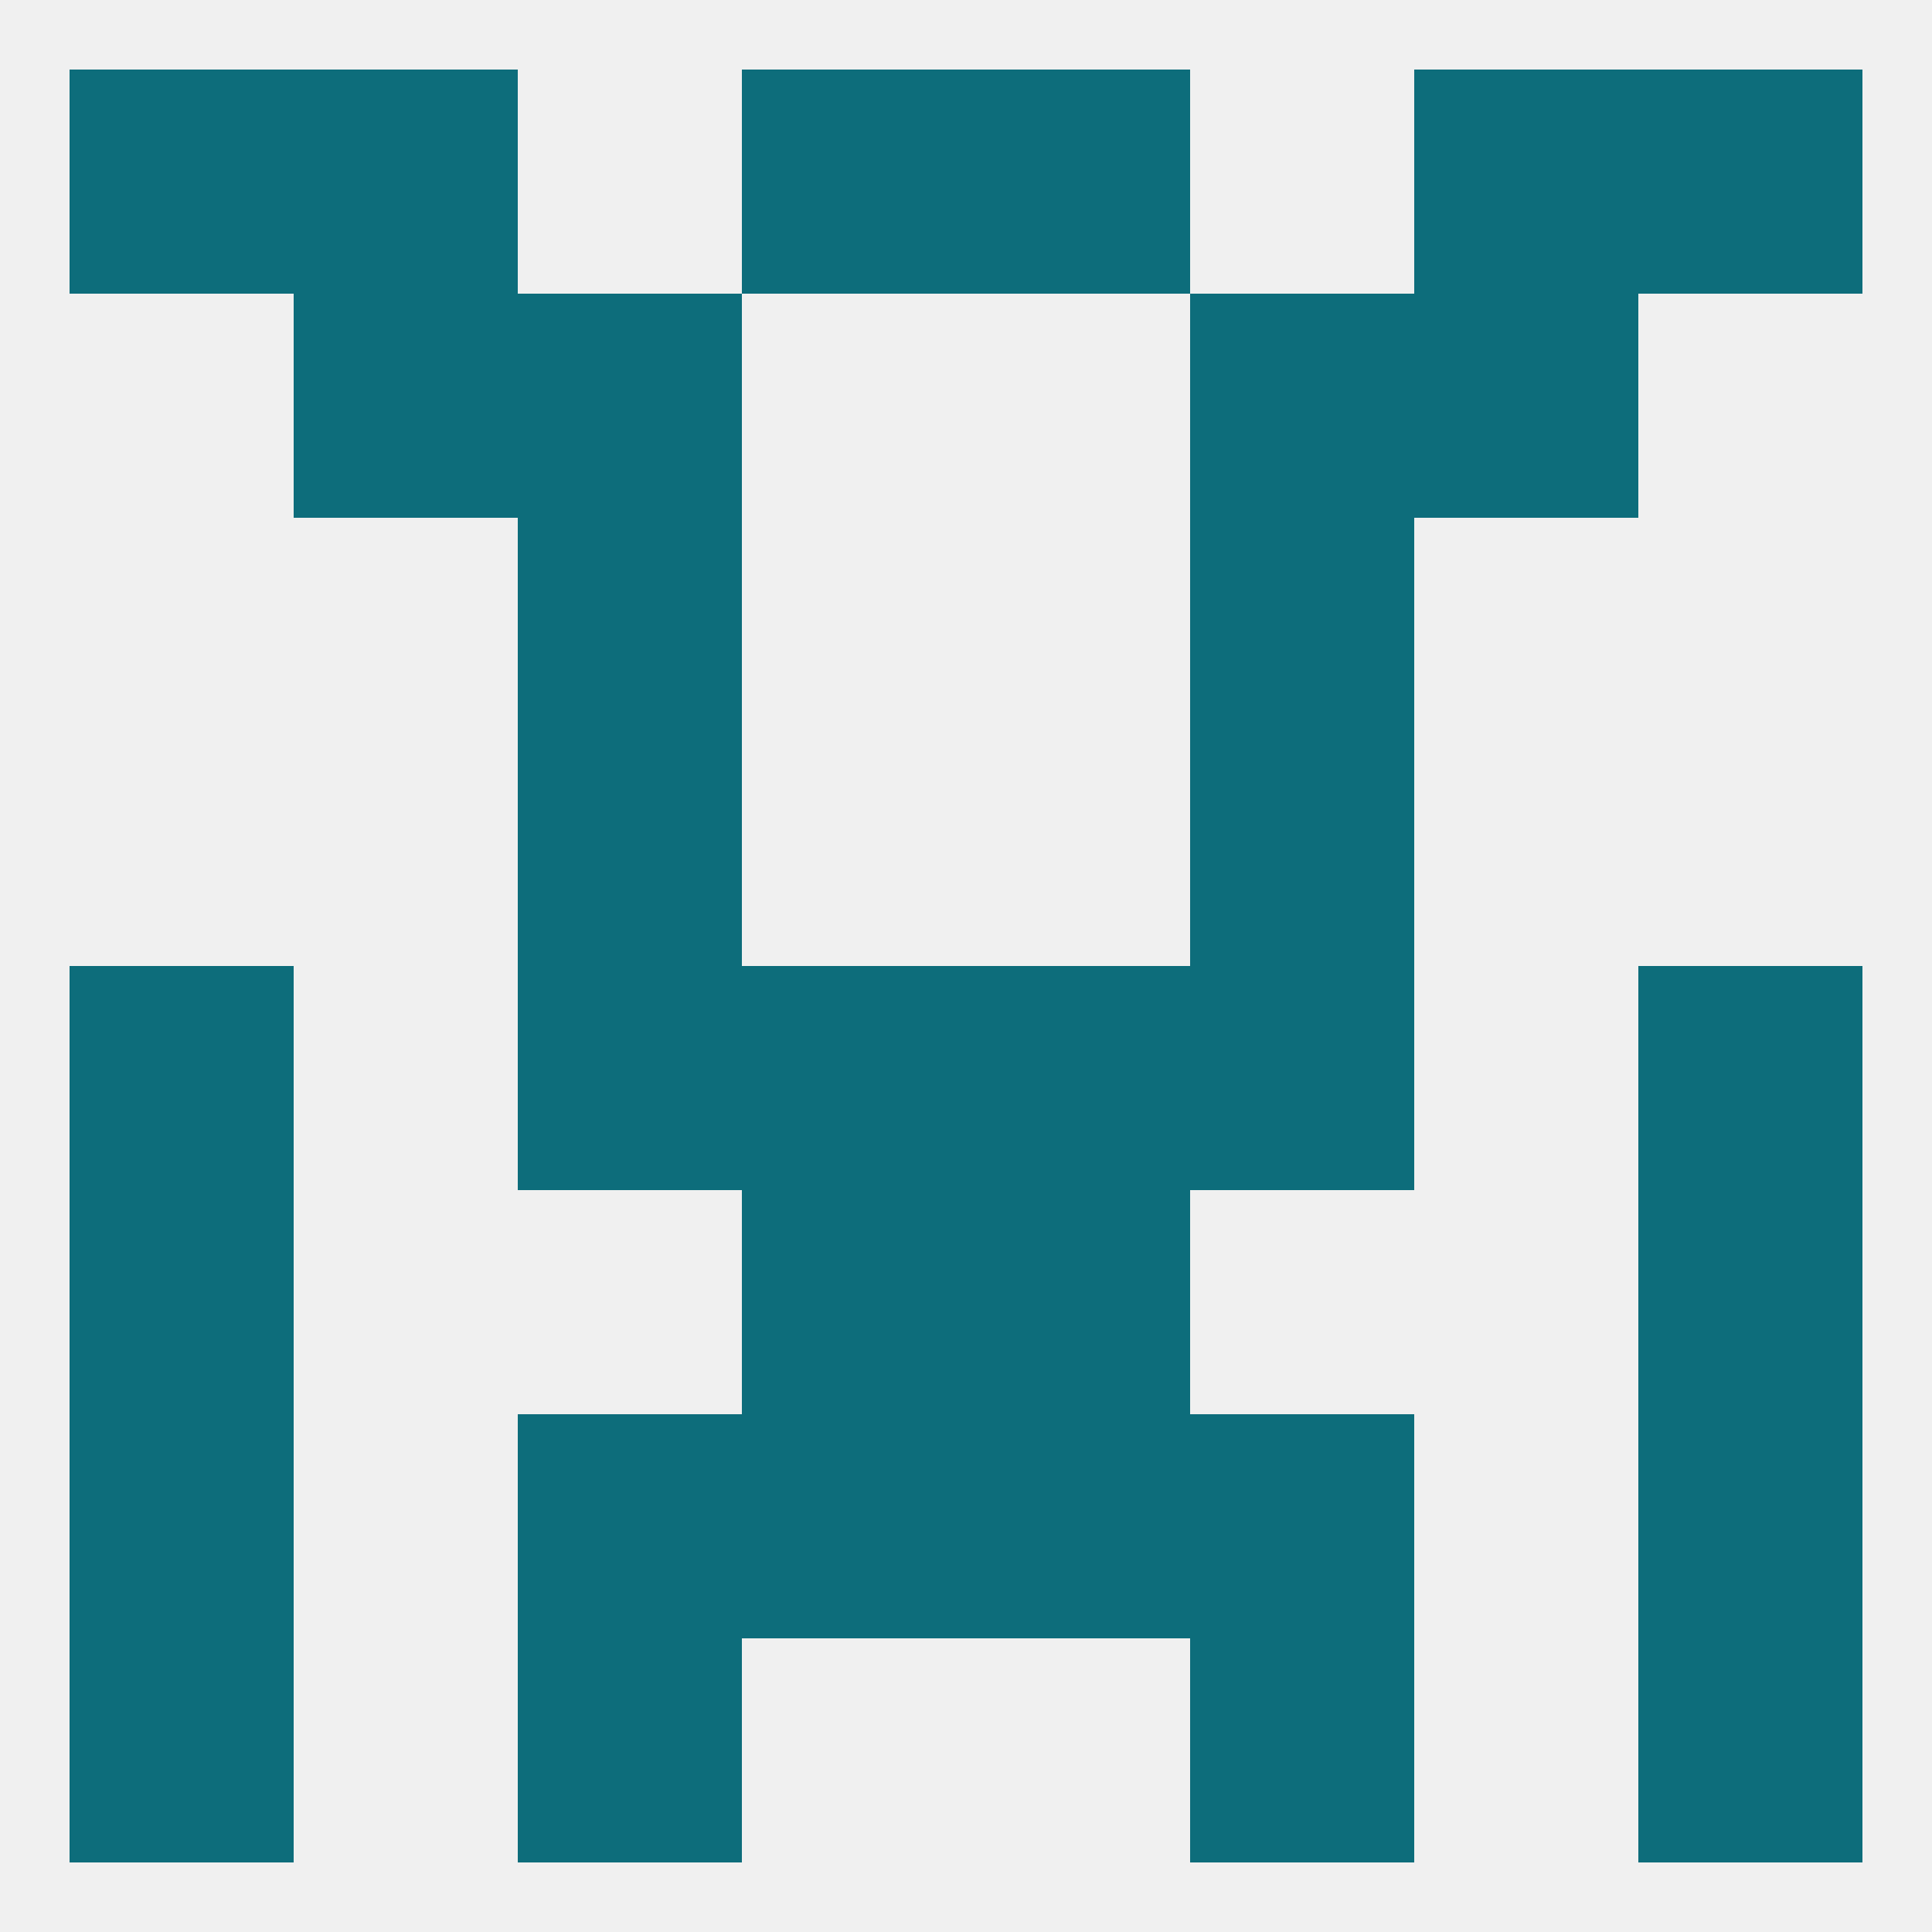
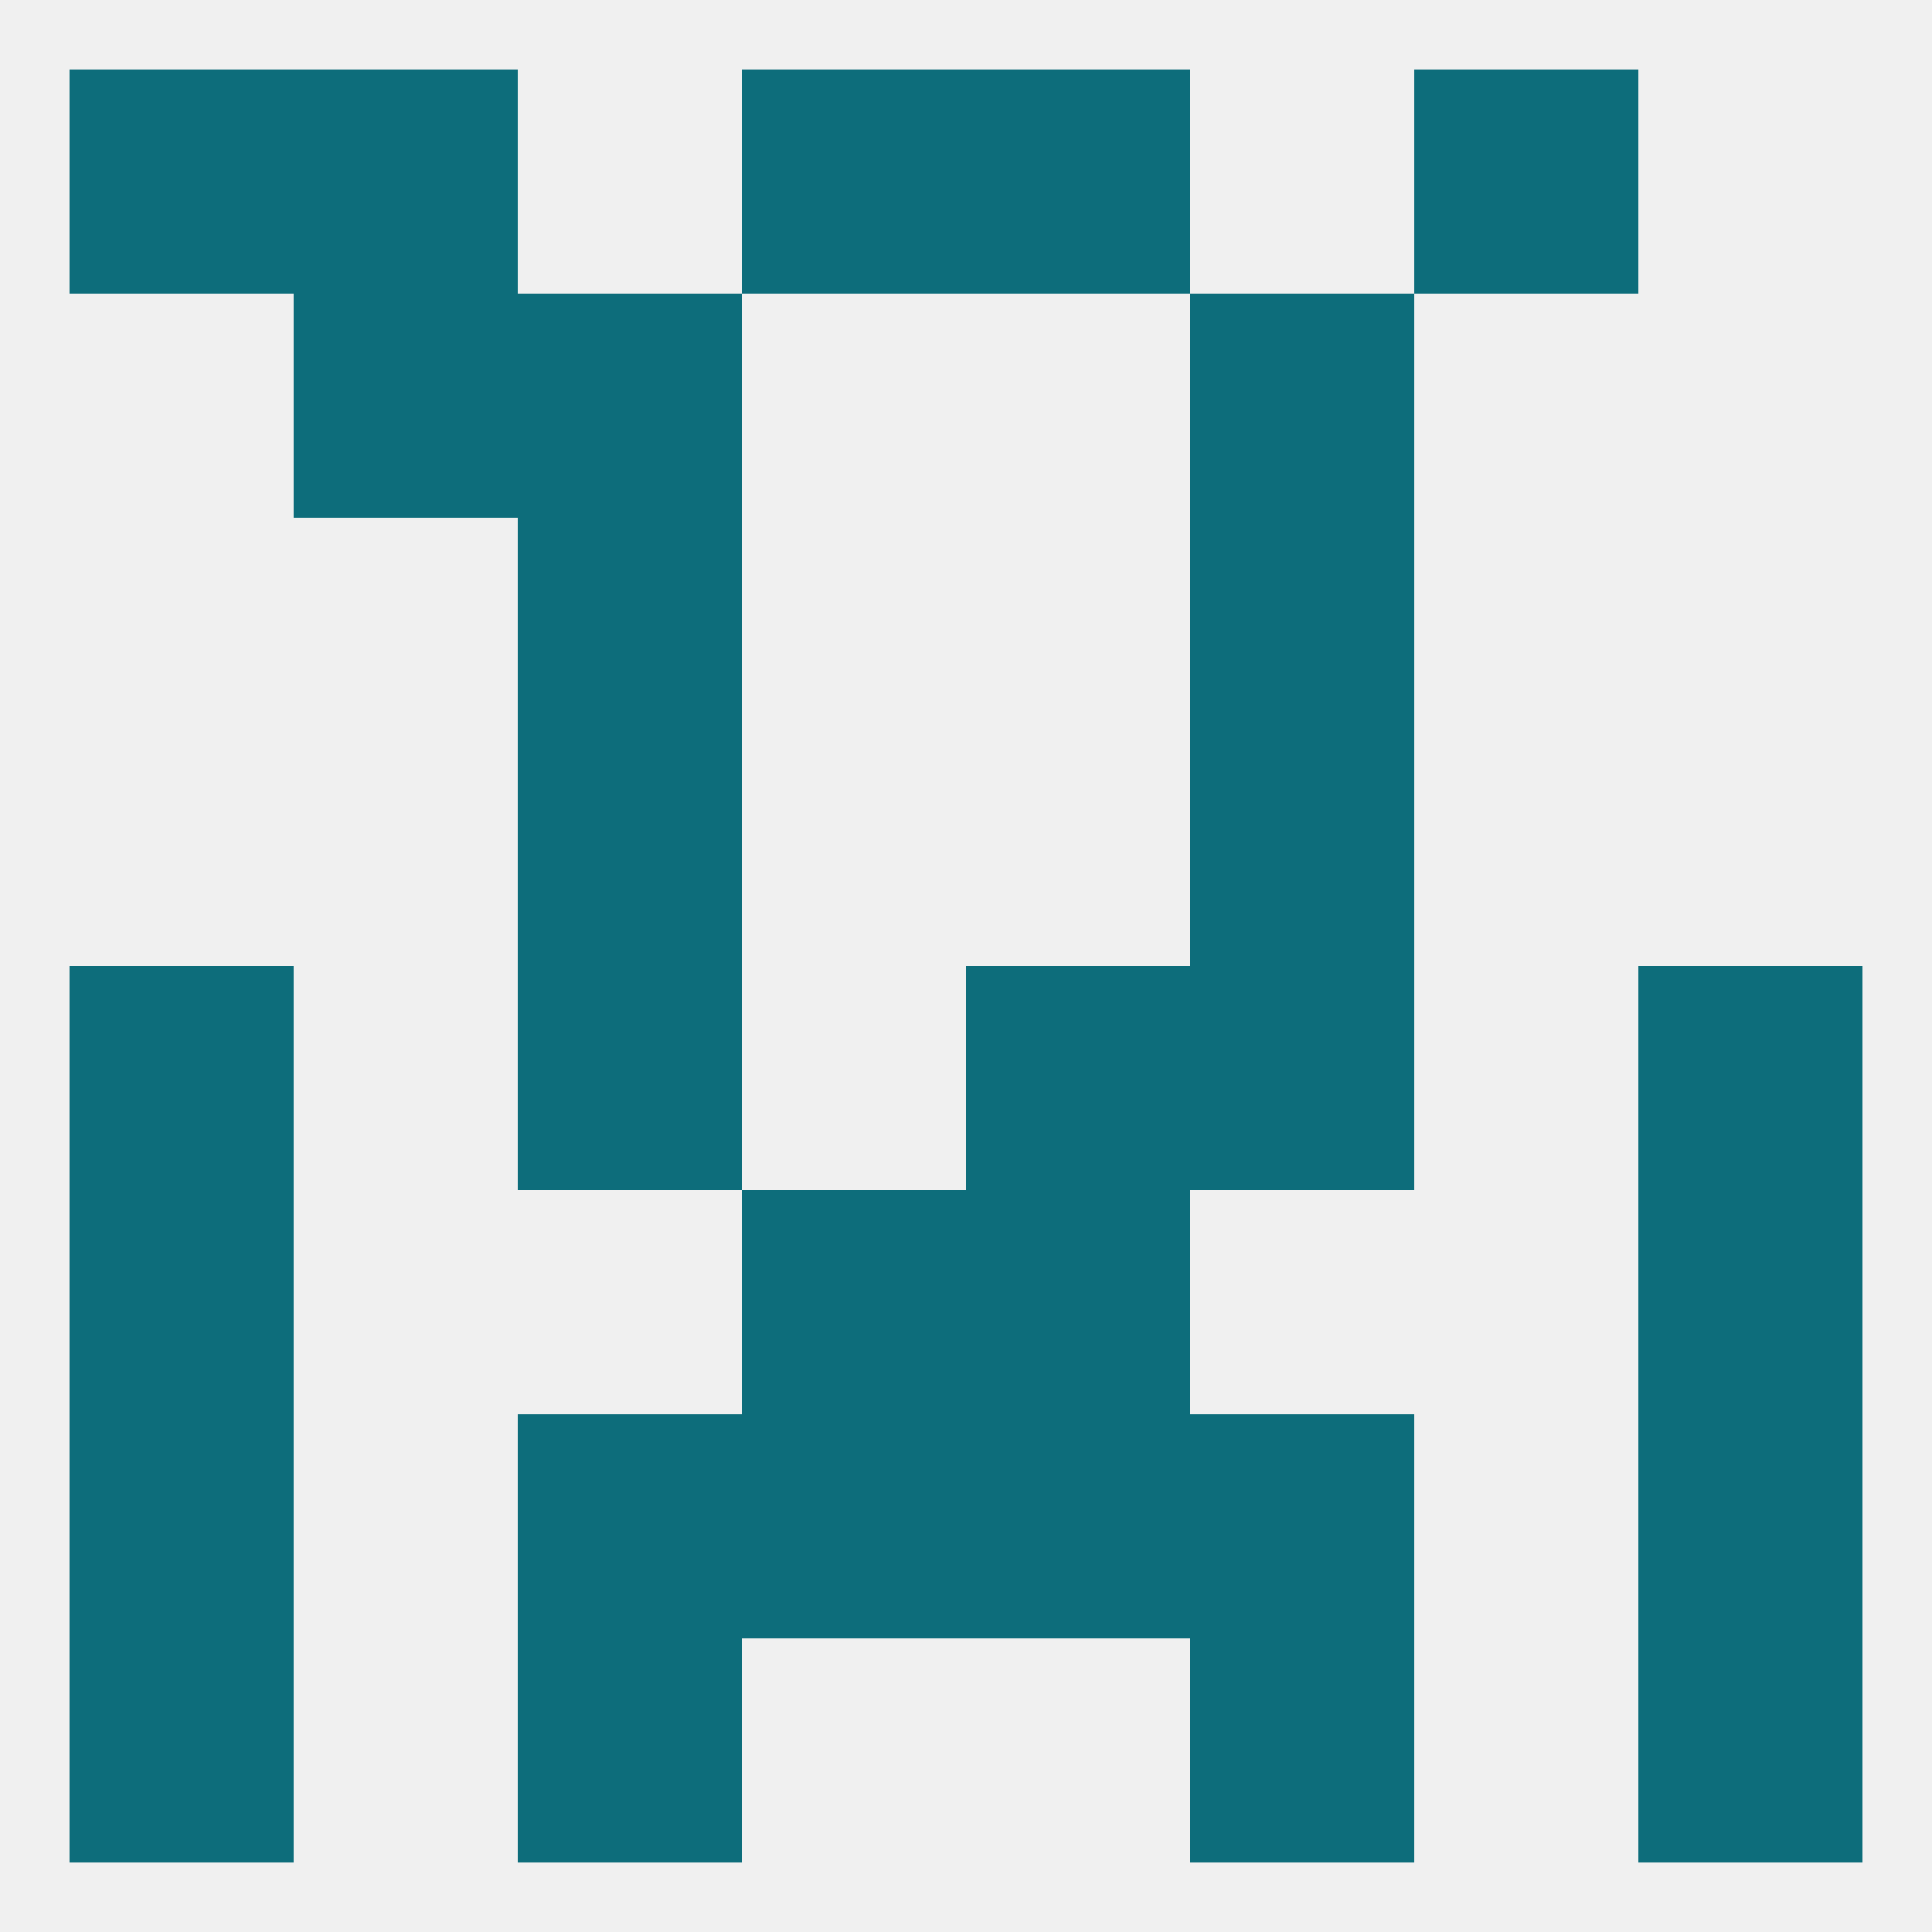
<svg xmlns="http://www.w3.org/2000/svg" version="1.1" baseprofile="full" width="250" height="250" viewBox="0 0 250 250">
  <rect width="100%" height="100%" fill="rgba(240,240,240,255)" />
-   <rect x="183" y="38" width="29" height="29" fill="rgba(13,109,123,255)" />
  <rect x="67" y="38" width="29" height="29" fill="rgba(13,109,123,255)" />
  <rect x="154" y="38" width="29" height="29" fill="rgba(13,109,123,255)" />
  <rect x="38" y="38" width="29" height="29" fill="rgba(13,109,123,255)" />
-   <rect x="212" y="9" width="29" height="29" fill="rgba(13,109,123,255)" />
  <rect x="96" y="9" width="29" height="29" fill="rgba(13,109,123,255)" />
  <rect x="125" y="9" width="29" height="29" fill="rgba(13,109,123,255)" />
  <rect x="38" y="9" width="29" height="29" fill="rgba(13,109,123,255)" />
  <rect x="183" y="9" width="29" height="29" fill="rgba(13,109,123,255)" />
  <rect x="9" y="9" width="29" height="29" fill="rgba(13,109,123,255)" />
  <rect x="67" y="212" width="29" height="29" fill="rgba(13,109,123,255)" />
  <rect x="154" y="212" width="29" height="29" fill="rgba(13,109,123,255)" />
  <rect x="9" y="212" width="29" height="29" fill="rgba(13,109,123,255)" />
  <rect x="212" y="212" width="29" height="29" fill="rgba(13,109,123,255)" />
  <rect x="9" y="125" width="29" height="29" fill="rgba(13,109,123,255)" />
  <rect x="212" y="125" width="29" height="29" fill="rgba(13,109,123,255)" />
-   <rect x="96" y="125" width="29" height="29" fill="rgba(13,109,123,255)" />
  <rect x="125" y="125" width="29" height="29" fill="rgba(13,109,123,255)" />
  <rect x="67" y="125" width="29" height="29" fill="rgba(13,109,123,255)" />
  <rect x="154" y="125" width="29" height="29" fill="rgba(13,109,123,255)" />
  <rect x="9" y="154" width="29" height="29" fill="rgba(13,109,123,255)" />
  <rect x="212" y="154" width="29" height="29" fill="rgba(13,109,123,255)" />
  <rect x="96" y="154" width="29" height="29" fill="rgba(13,109,123,255)" />
  <rect x="125" y="154" width="29" height="29" fill="rgba(13,109,123,255)" />
  <rect x="125" y="183" width="29" height="29" fill="rgba(13,109,123,255)" />
  <rect x="67" y="183" width="29" height="29" fill="rgba(13,109,123,255)" />
  <rect x="154" y="183" width="29" height="29" fill="rgba(13,109,123,255)" />
  <rect x="9" y="183" width="29" height="29" fill="rgba(13,109,123,255)" />
  <rect x="212" y="183" width="29" height="29" fill="rgba(13,109,123,255)" />
  <rect x="96" y="183" width="29" height="29" fill="rgba(13,109,123,255)" />
  <rect x="67" y="96" width="29" height="29" fill="rgba(13,109,123,255)" />
  <rect x="154" y="96" width="29" height="29" fill="rgba(13,109,123,255)" />
  <rect x="154" y="67" width="29" height="29" fill="rgba(13,109,123,255)" />
  <rect x="67" y="67" width="29" height="29" fill="rgba(13,109,123,255)" />
</svg>